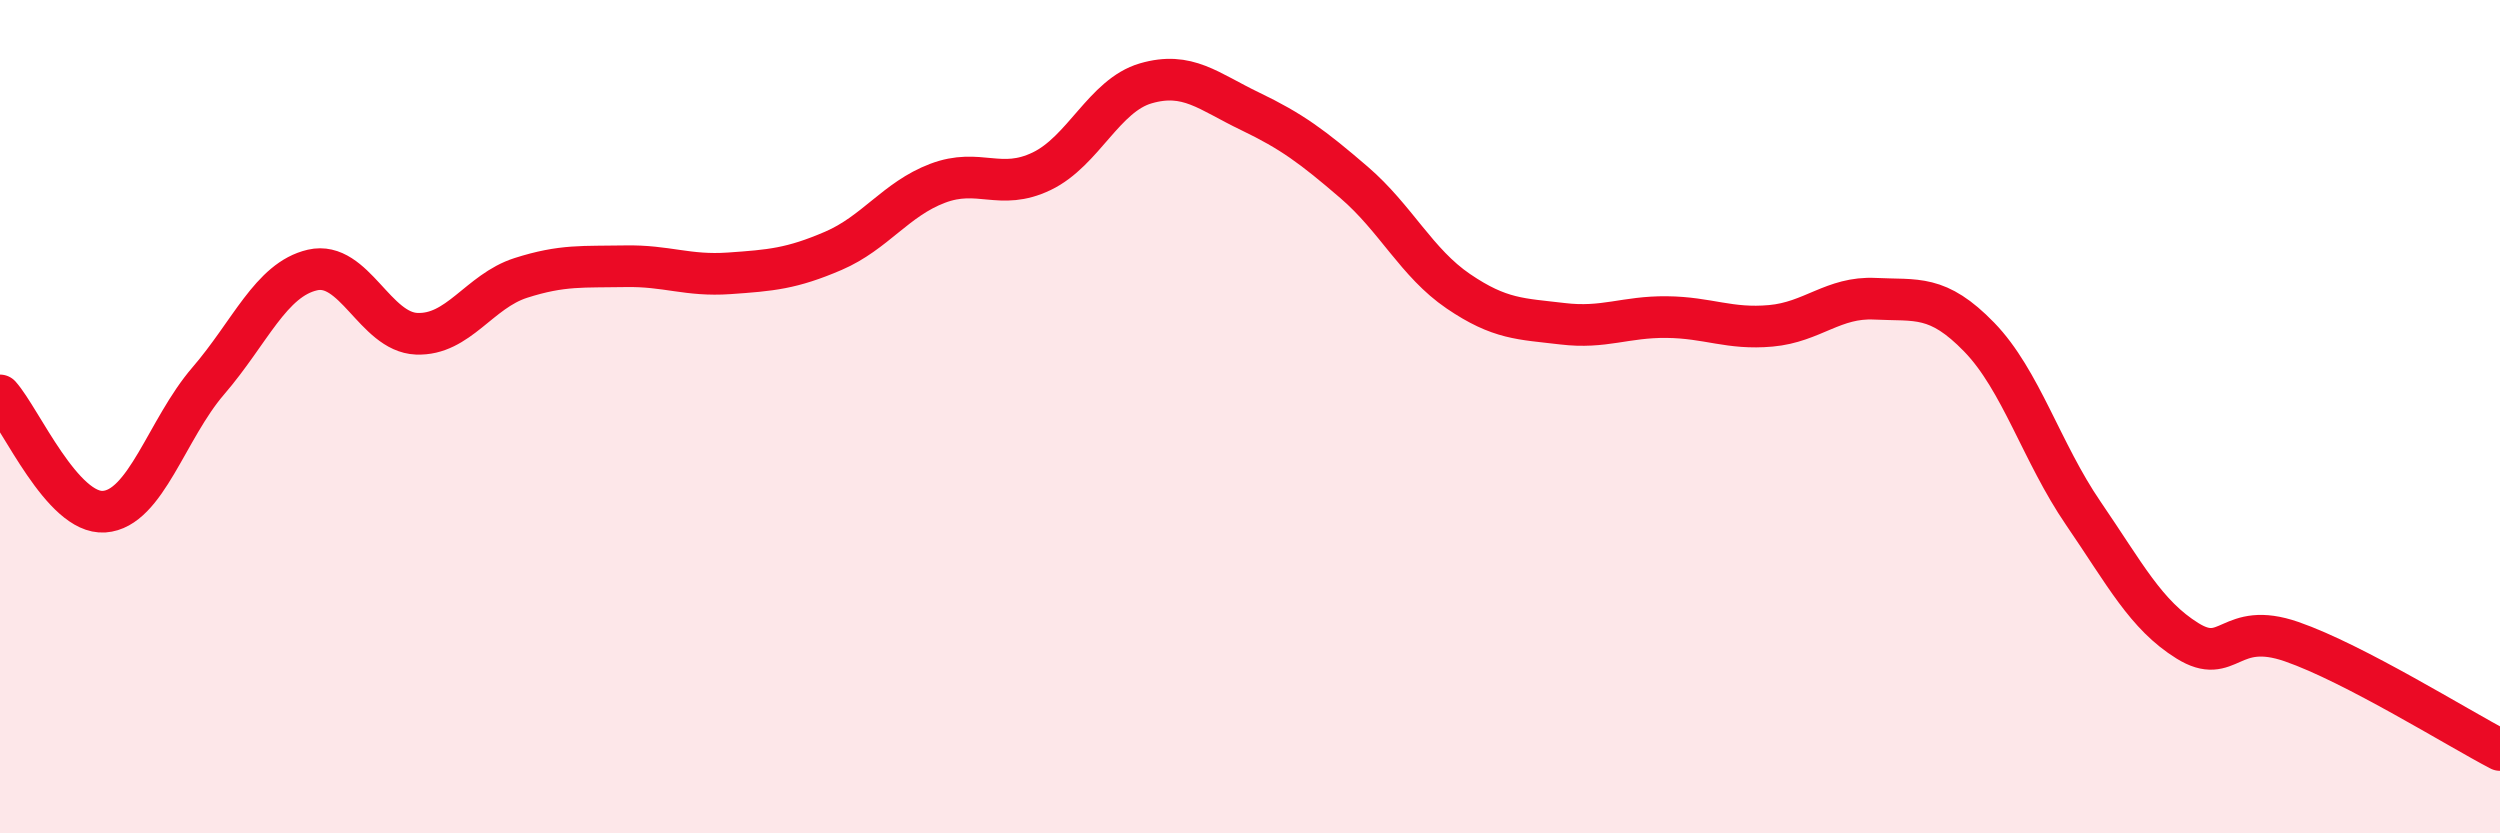
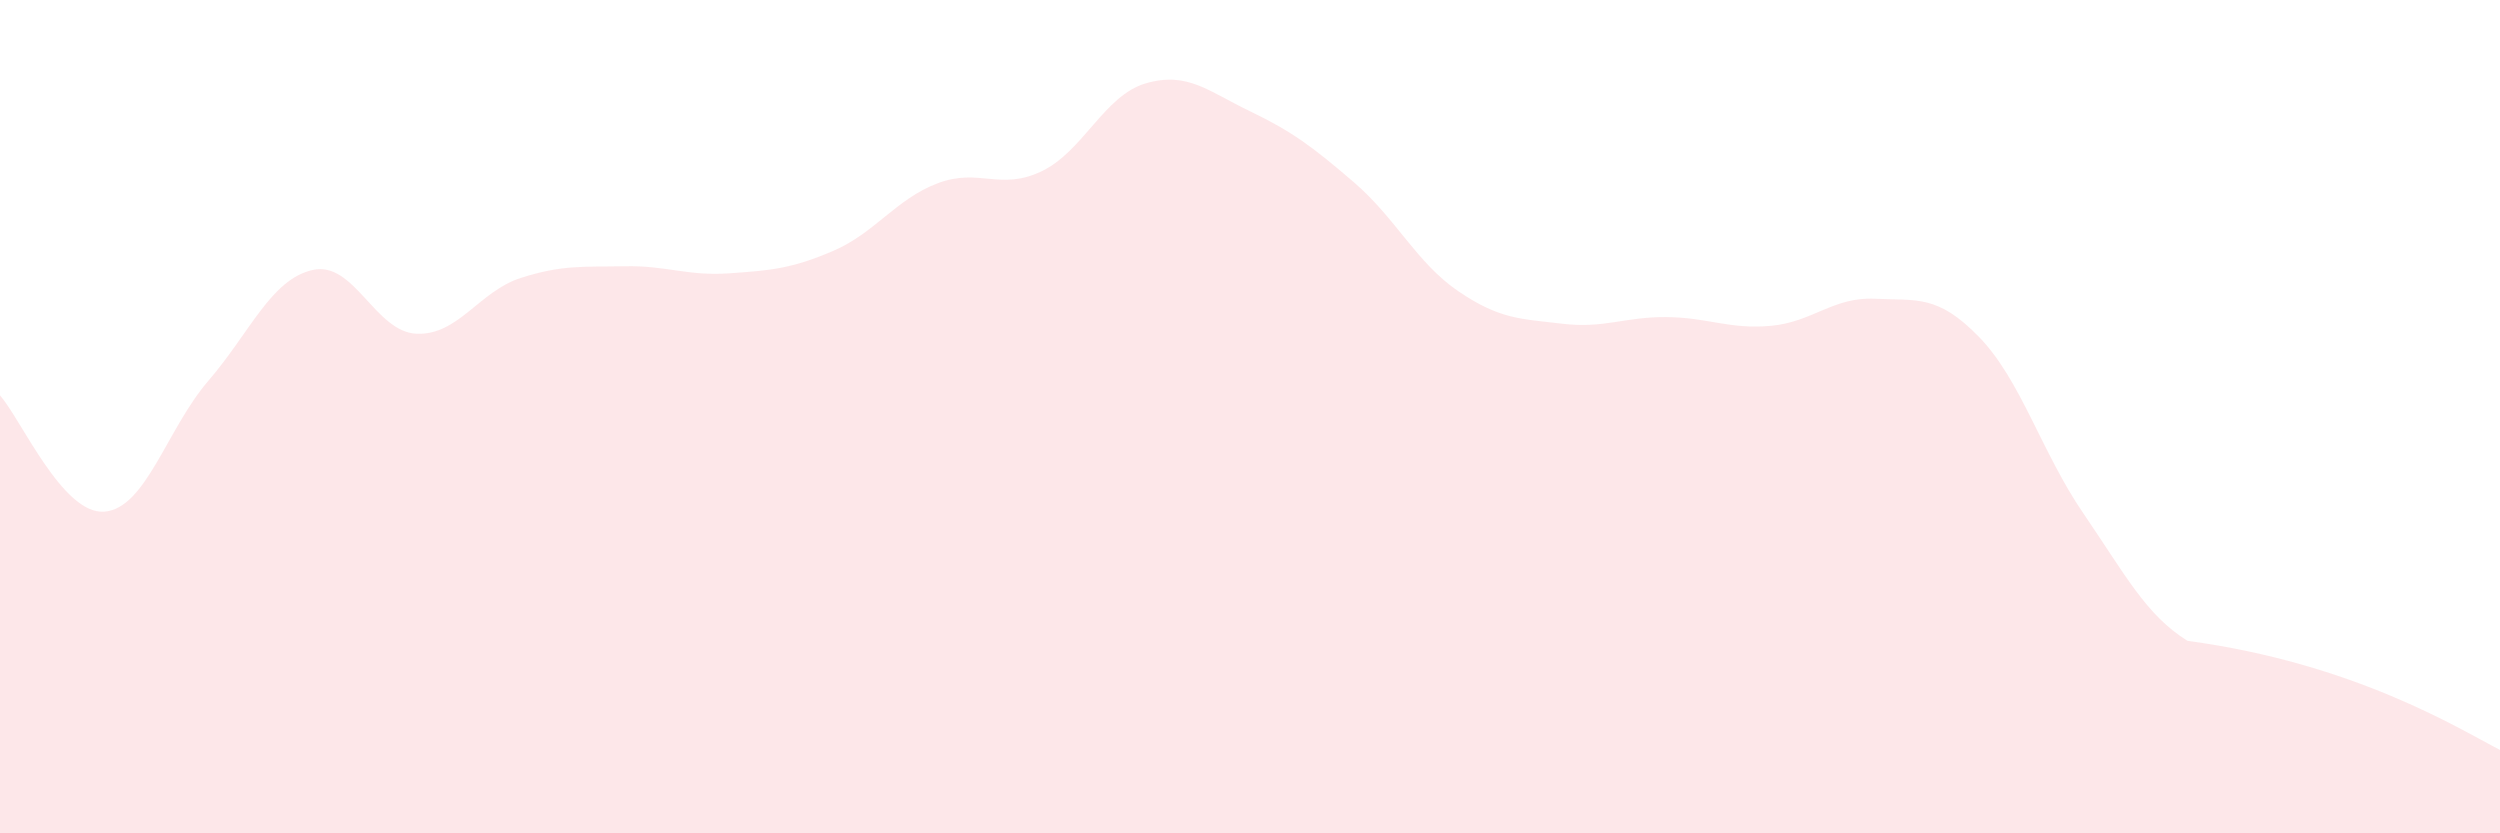
<svg xmlns="http://www.w3.org/2000/svg" width="60" height="20" viewBox="0 0 60 20">
-   <path d="M 0,9.49 C 0.5,10.05 1.5,12.35 2.5,12.28 C 3.5,12.21 4,10.3 5,9.14 C 6,7.98 6.5,6.71 7.5,6.48 C 8.5,6.25 9,7.97 10,8.01 C 11,8.05 11.5,6.99 12.5,6.67 C 13.5,6.35 14,6.41 15,6.39 C 16,6.37 16.5,6.63 17.5,6.56 C 18.5,6.49 19,6.45 20,6.02 C 21,5.59 21.5,4.78 22.5,4.4 C 23.5,4.02 24,4.59 25,4.11 C 26,3.63 26.5,2.29 27.5,2 C 28.5,1.71 29,2.19 30,2.67 C 31,3.15 31.5,3.52 32.5,4.38 C 33.5,5.24 34,6.31 35,6.99 C 36,7.67 36.5,7.65 37.5,7.77 C 38.5,7.89 39,7.6 40,7.61 C 41,7.62 41.5,7.91 42.5,7.82 C 43.5,7.73 44,7.12 45,7.17 C 46,7.22 46.5,7.06 47.5,8.09 C 48.5,9.12 49,10.86 50,12.32 C 51,13.78 51.5,14.76 52.5,15.38 C 53.5,16 53.5,14.88 55,15.4 C 56.5,15.92 59,17.48 60,18L60 20L0 20Z" fill="#EB0A25" opacity="0.1" stroke-linecap="round" stroke-linejoin="round" />
-   <path d="M 0,9.49 C 0.5,10.05 1.5,12.35 2.5,12.28 C 3.5,12.21 4,10.3 5,9.14 C 6,7.98 6.5,6.71 7.5,6.48 C 8.5,6.25 9,7.97 10,8.01 C 11,8.05 11.5,6.99 12.5,6.67 C 13.5,6.35 14,6.41 15,6.39 C 16,6.37 16.5,6.63 17.5,6.56 C 18.5,6.49 19,6.45 20,6.02 C 21,5.59 21.5,4.78 22.5,4.4 C 23.5,4.02 24,4.59 25,4.11 C 26,3.63 26.5,2.29 27.5,2 C 28.5,1.71 29,2.19 30,2.67 C 31,3.15 31.5,3.52 32.5,4.38 C 33.5,5.24 34,6.31 35,6.99 C 36,7.67 36.5,7.65 37.5,7.77 C 38.5,7.89 39,7.6 40,7.61 C 41,7.62 41.5,7.91 42.5,7.82 C 43.5,7.73 44,7.12 45,7.17 C 46,7.22 46.5,7.06 47.5,8.09 C 48.5,9.12 49,10.86 50,12.32 C 51,13.78 51.5,14.76 52.5,15.38 C 53.5,16 53.5,14.88 55,15.4 C 56.5,15.92 59,17.48 60,18" stroke="#EB0A25" stroke-width="1" fill="none" stroke-linecap="round" stroke-linejoin="round" />
+   <path d="M 0,9.49 C 0.5,10.05 1.5,12.35 2.5,12.28 C 3.5,12.21 4,10.3 5,9.14 C 6,7.98 6.5,6.71 7.5,6.48 C 8.5,6.25 9,7.97 10,8.01 C 11,8.05 11.5,6.99 12.5,6.67 C 13.5,6.35 14,6.41 15,6.39 C 16,6.37 16.5,6.63 17.5,6.56 C 18.5,6.49 19,6.45 20,6.02 C 21,5.59 21.5,4.78 22.5,4.4 C 23.5,4.02 24,4.59 25,4.11 C 26,3.63 26.5,2.29 27.5,2 C 28.5,1.71 29,2.19 30,2.67 C 31,3.15 31.5,3.52 32.5,4.38 C 33.5,5.24 34,6.31 35,6.99 C 36,7.67 36.5,7.65 37.5,7.77 C 38.5,7.89 39,7.6 40,7.61 C 41,7.62 41.5,7.91 42.5,7.82 C 43.5,7.73 44,7.12 45,7.17 C 46,7.22 46.5,7.06 47.5,8.09 C 48.5,9.12 49,10.86 50,12.32 C 51,13.78 51.5,14.76 52.5,15.38 C 56.5,15.92 59,17.48 60,18L60 20L0 20Z" fill="#EB0A25" opacity="0.1" stroke-linecap="round" stroke-linejoin="round" />
</svg>